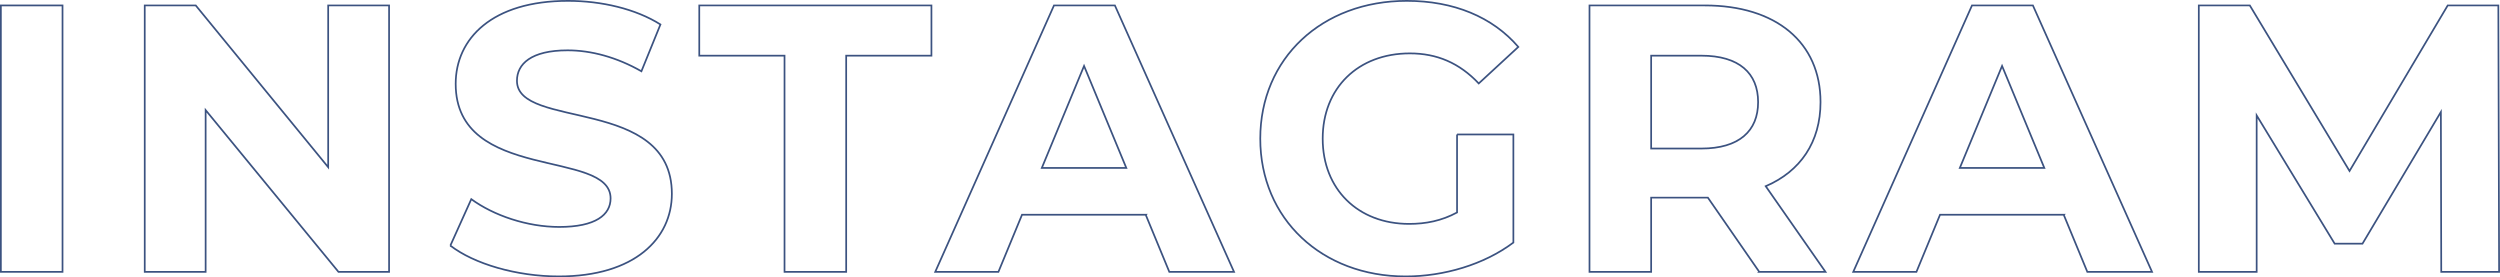
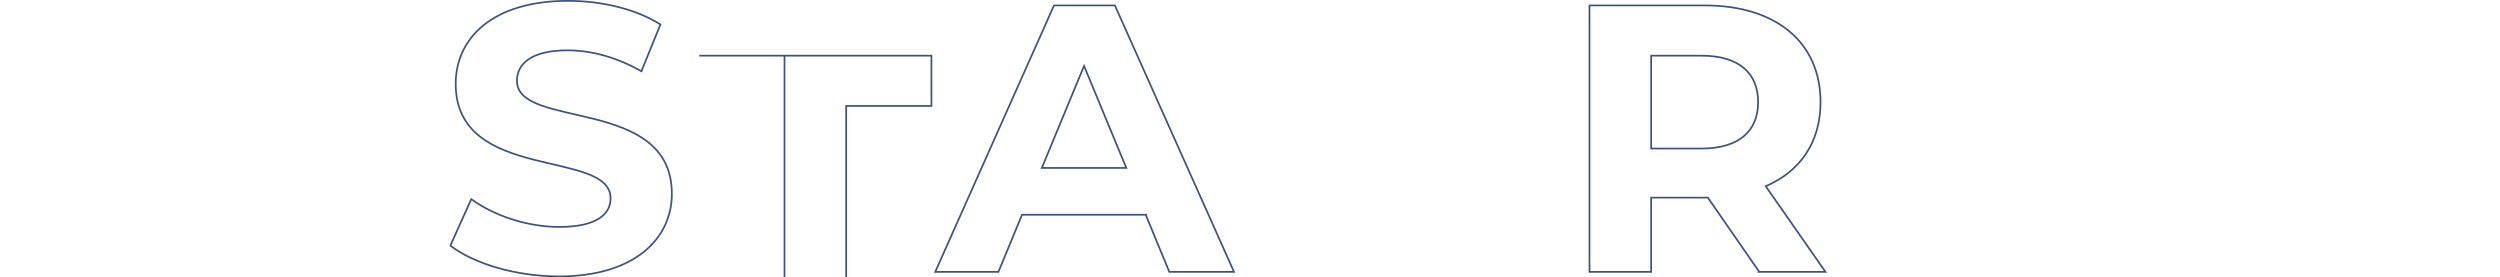
<svg xmlns="http://www.w3.org/2000/svg" id="a" viewBox="0 0 722.54 80.14">
  <defs>
    <style>.b{fill:none;stroke:#3b5280;stroke-miterlimit:10;stroke-width:.5px;}</style>
  </defs>
-   <path class="b" d="M.25,1.57H18.07V78.57H.25V1.57Z" />
-   <path class="b" d="M112.45,1.57V78.57h-14.63L59.43,31.82v46.75h-17.6V1.57h14.74l38.28,46.75V1.57h17.6Z" />
  <path class="b" d="M130.16,70.98l6.05-13.42c6.49,4.73,16.17,8.03,25.41,8.03,10.56,0,14.85-3.52,14.85-8.25,0-14.41-44.77-4.51-44.77-33.11,0-13.09,10.56-23.98,32.45-23.98,9.68,0,19.58,2.31,26.73,6.82l-5.5,13.53c-7.15-4.07-14.52-6.05-21.34-6.05-10.56,0-14.63,3.96-14.63,8.8,0,14.19,44.77,4.4,44.77,32.67,0,12.87-10.67,23.87-32.67,23.87-12.21,0-24.53-3.63-31.35-8.91Z" />
-   <path class="b" d="M226.74,16.09h-24.64V1.57h67.1v14.52h-24.64v62.48h-17.82V16.09Z" />
+   <path class="b" d="M226.74,16.09h-24.64h67.1v14.52h-24.64v62.48h-17.82V16.09Z" />
  <path class="b" d="M331.13,62.07h-35.75l-6.82,16.5h-18.26L304.62,1.57h17.6l34.43,77h-18.7l-6.82-16.5Zm-5.61-13.53l-12.21-29.48-12.21,29.48h24.42Z" />
-   <path class="b" d="M421.11,38.86h16.28v31.24c-8.47,6.38-20.13,9.79-31.13,9.79-24.2,0-42.02-16.61-42.02-39.82S382.06,.25,406.59,.25c13.53,0,24.75,4.62,32.23,13.31l-11.44,10.56c-5.61-5.94-12.1-8.69-19.91-8.69-14.96,0-25.19,10.01-25.19,24.64s10.23,24.64,24.97,24.64c4.84,0,9.35-.88,13.86-3.3v-22.55Z" />
  <path class="b" d="M508.45,78.57l-14.85-21.45h-16.39v21.45h-17.82V1.57h33.33c20.57,0,33.44,10.67,33.44,27.94,0,11.55-5.83,20.02-15.84,24.31l17.27,24.75h-19.14Zm-16.72-62.48h-14.52v26.84h14.52c10.89,0,16.39-5.06,16.39-13.42s-5.5-13.42-16.39-13.42Z" />
-   <path class="b" d="M596.45,62.07h-35.75l-6.82,16.5h-18.26L569.94,1.57h17.6l34.43,77h-18.7l-6.82-16.5Zm-5.61-13.53l-12.21-29.48-12.21,29.48h24.42Z" />
-   <path class="b" d="M705.56,78.57l-.11-46.2-22.66,38.06h-8.03l-22.55-37.07v45.21h-16.72V1.57h14.74l28.82,47.85L707.43,1.57h14.63l.22,77h-16.72Z" />
</svg>